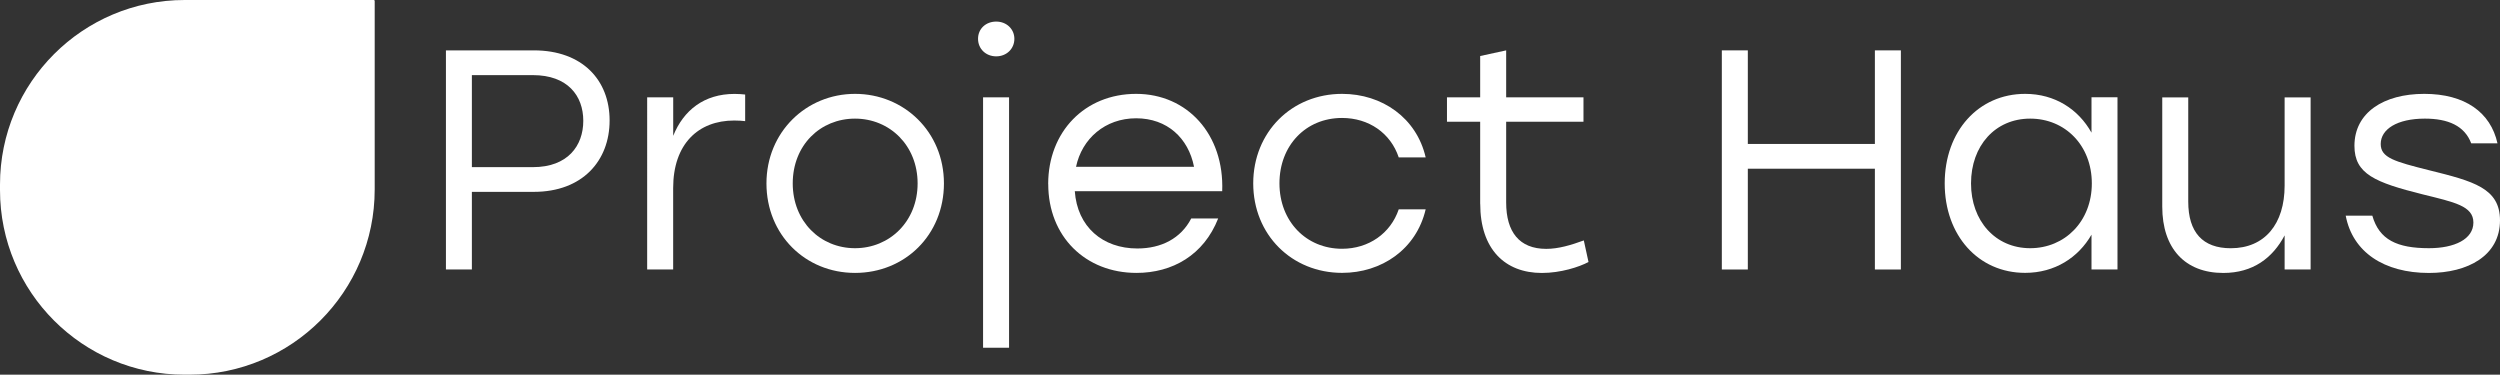
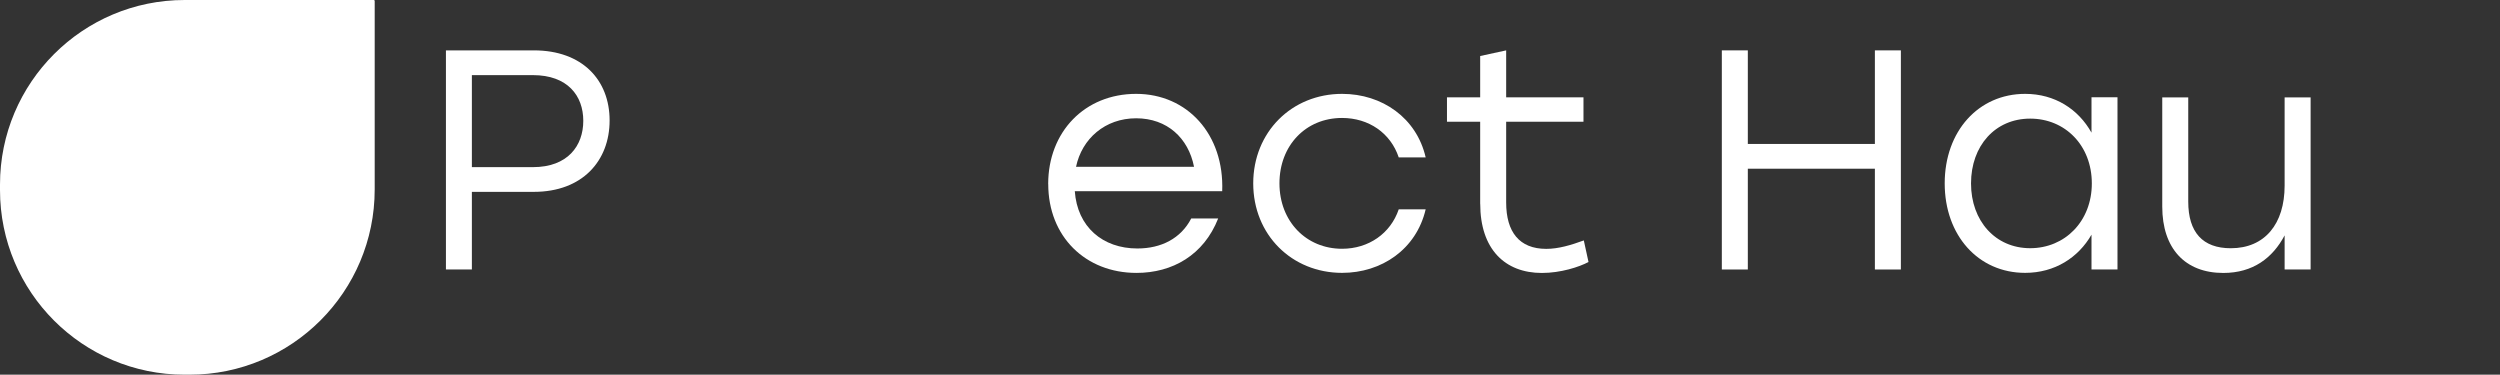
<svg xmlns="http://www.w3.org/2000/svg" id="Capa_2" data-name="Capa 2" viewBox="0 0 527.1 79">
  <rect x="0" y="0" width="527.1" height="79" fill="#333333" stroke="none" />
  <defs>
    <style>      .cls-1 {        fill: #fff;      }    </style>
  </defs>
  <g id="Capa_1-2" data-name="Capa 1">
    <g id="d9120db028">
      <path class="cls-1" d="M79,39.95c0,21.56-17.48,39.05-39.05,39.05h-1.03C17.43,79,0,61.57,0,40.06v-1.14C0,17.43,17.43,0,38.94,0h39.87c.11,0,.19.1.19.19v39.76Z" />
    </g>
    <path class="cls-1" d="M94.02,56.82V10.62h18.54c10.23,0,15.97,6.27,15.97,14.78s-5.74,15.05-15.97,15.05h-13.07v16.37h-5.48ZM112.36,35.24c7.33,0,10.62-4.49,10.62-9.77s-3.3-9.63-10.62-9.63h-12.87v19.4h12.87Z" />
-     <path class="cls-1" d="M136.46,20.52h5.48v8.12c2.18-5.41,6.53-8.84,12.93-8.84.86,0,1.72.07,2.24.13v5.61c-.59-.07-1.39-.13-2.31-.13-7.59,0-12.87,4.95-12.87,14.25v17.16h-5.48V20.52Z" />
-     <path class="cls-1" d="M199.02,38.67c0,10.89-8.25,18.87-18.74,18.87s-18.68-8.05-18.68-18.87,8.38-18.88,18.68-18.88,18.74,7.99,18.74,18.88ZM167.14,38.67c0,7.99,5.81,13.66,13.13,13.66s13.2-5.67,13.2-13.66-5.87-13.66-13.2-13.66-13.13,5.61-13.13,13.66Z" />
-     <path class="cls-1" d="M213.87,8.18c0,2.11-1.65,3.7-3.83,3.7s-3.83-1.58-3.83-3.7,1.65-3.63,3.83-3.63,3.83,1.58,3.83,3.63ZM207.27,20.52h5.48v52.79h-5.48V20.52Z" />
    <path class="cls-1" d="M221,38.8c0-11.02,7.72-19.01,18.54-19.01s18.61,8.58,18.15,20.52h-31.08c.53,7.52,5.87,12.08,13.2,12.08,5.02,0,9.17-2.11,11.35-6.33h5.68c-3.04,7.72-9.64,11.48-17.22,11.48-10.76,0-18.61-7.66-18.61-18.74ZM251.75,35.17c-1.19-6.07-5.68-10.23-12.21-10.23s-11.42,4.29-12.67,10.23h24.88Z" />
    <path class="cls-1" d="M264.23,38.67c0-10.82,8.12-18.88,18.74-18.88,8.45,0,15.71,5.08,17.62,13.4h-5.68c-1.72-5.15-6.33-8.32-11.95-8.32-7.66,0-13.2,5.81-13.2,13.79s5.61,13.79,13.2,13.79c5.61,0,10.23-3.23,11.95-8.32h5.68c-1.98,8.45-9.31,13.4-17.62,13.4-10.62,0-18.74-8.05-18.74-18.87Z" />
    <path class="cls-1" d="M312.08,42.96v-17.29h-7v-5.15h7v-8.71l5.48-1.19v9.9h16.3v5.15h-16.3v17.03c0,6.2,2.77,9.77,8.45,9.77,2.57,0,5.21-.79,7.92-1.78l.99,4.55c-1.98,1.06-5.87,2.31-9.83,2.31-7.79,0-13-5.02-13-14.58Z" />
    <path class="cls-1" d="M395.3,35.57h-26.79v21.25h-5.48V10.62h5.48v19.73h26.79V10.62h5.48v46.2h-5.48v-21.25Z" />
    <path class="cls-1" d="M410.02,38.67c0-11.02,7.13-18.88,16.96-18.88,6.27,0,11.22,3.23,13.99,8.18v-7.46h5.48v36.3h-5.48v-7.33c-2.77,4.82-7.72,8.05-13.99,8.05-9.9,0-16.96-7.92-16.96-18.87ZM441.04,38.67c0-7.99-5.61-13.66-13-13.66s-12.47,5.74-12.47,13.66,5.15,13.66,12.47,13.66,13-5.67,13-13.66Z" />
    <path class="cls-1" d="M487.17,20.52v36.3h-5.48v-7.19c-2.51,4.75-6.67,7.92-12.93,7.92-8.05,0-12.87-5.15-12.87-13.99v-23.03h5.48v21.98c0,6.47,3.04,9.83,8.97,9.83,7.19,0,11.35-5.15,11.35-13.2v-18.61h5.48Z" />
-     <path class="cls-1" d="M494.57,45.47h5.61c1.45,5.08,5.21,6.86,11.94,6.86,5.41,0,9.37-1.91,9.37-5.41s-4.03-4.29-10.69-5.94c-10.03-2.51-14.39-4.29-14.39-10.23,0-7,6.14-10.96,14.72-10.96s13.99,3.89,15.44,10.43h-5.54c-1.39-3.7-4.88-5.21-9.77-5.21-5.87,0-9.31,2.24-9.31,5.35,0,2.9,2.9,3.7,10.23,5.54,9.31,2.31,14.92,3.76,14.92,10.56,0,7.46-6.8,11.09-14.98,11.09-9.5,0-16.1-4.42-17.55-12.08Z" />
  </g>
</svg>